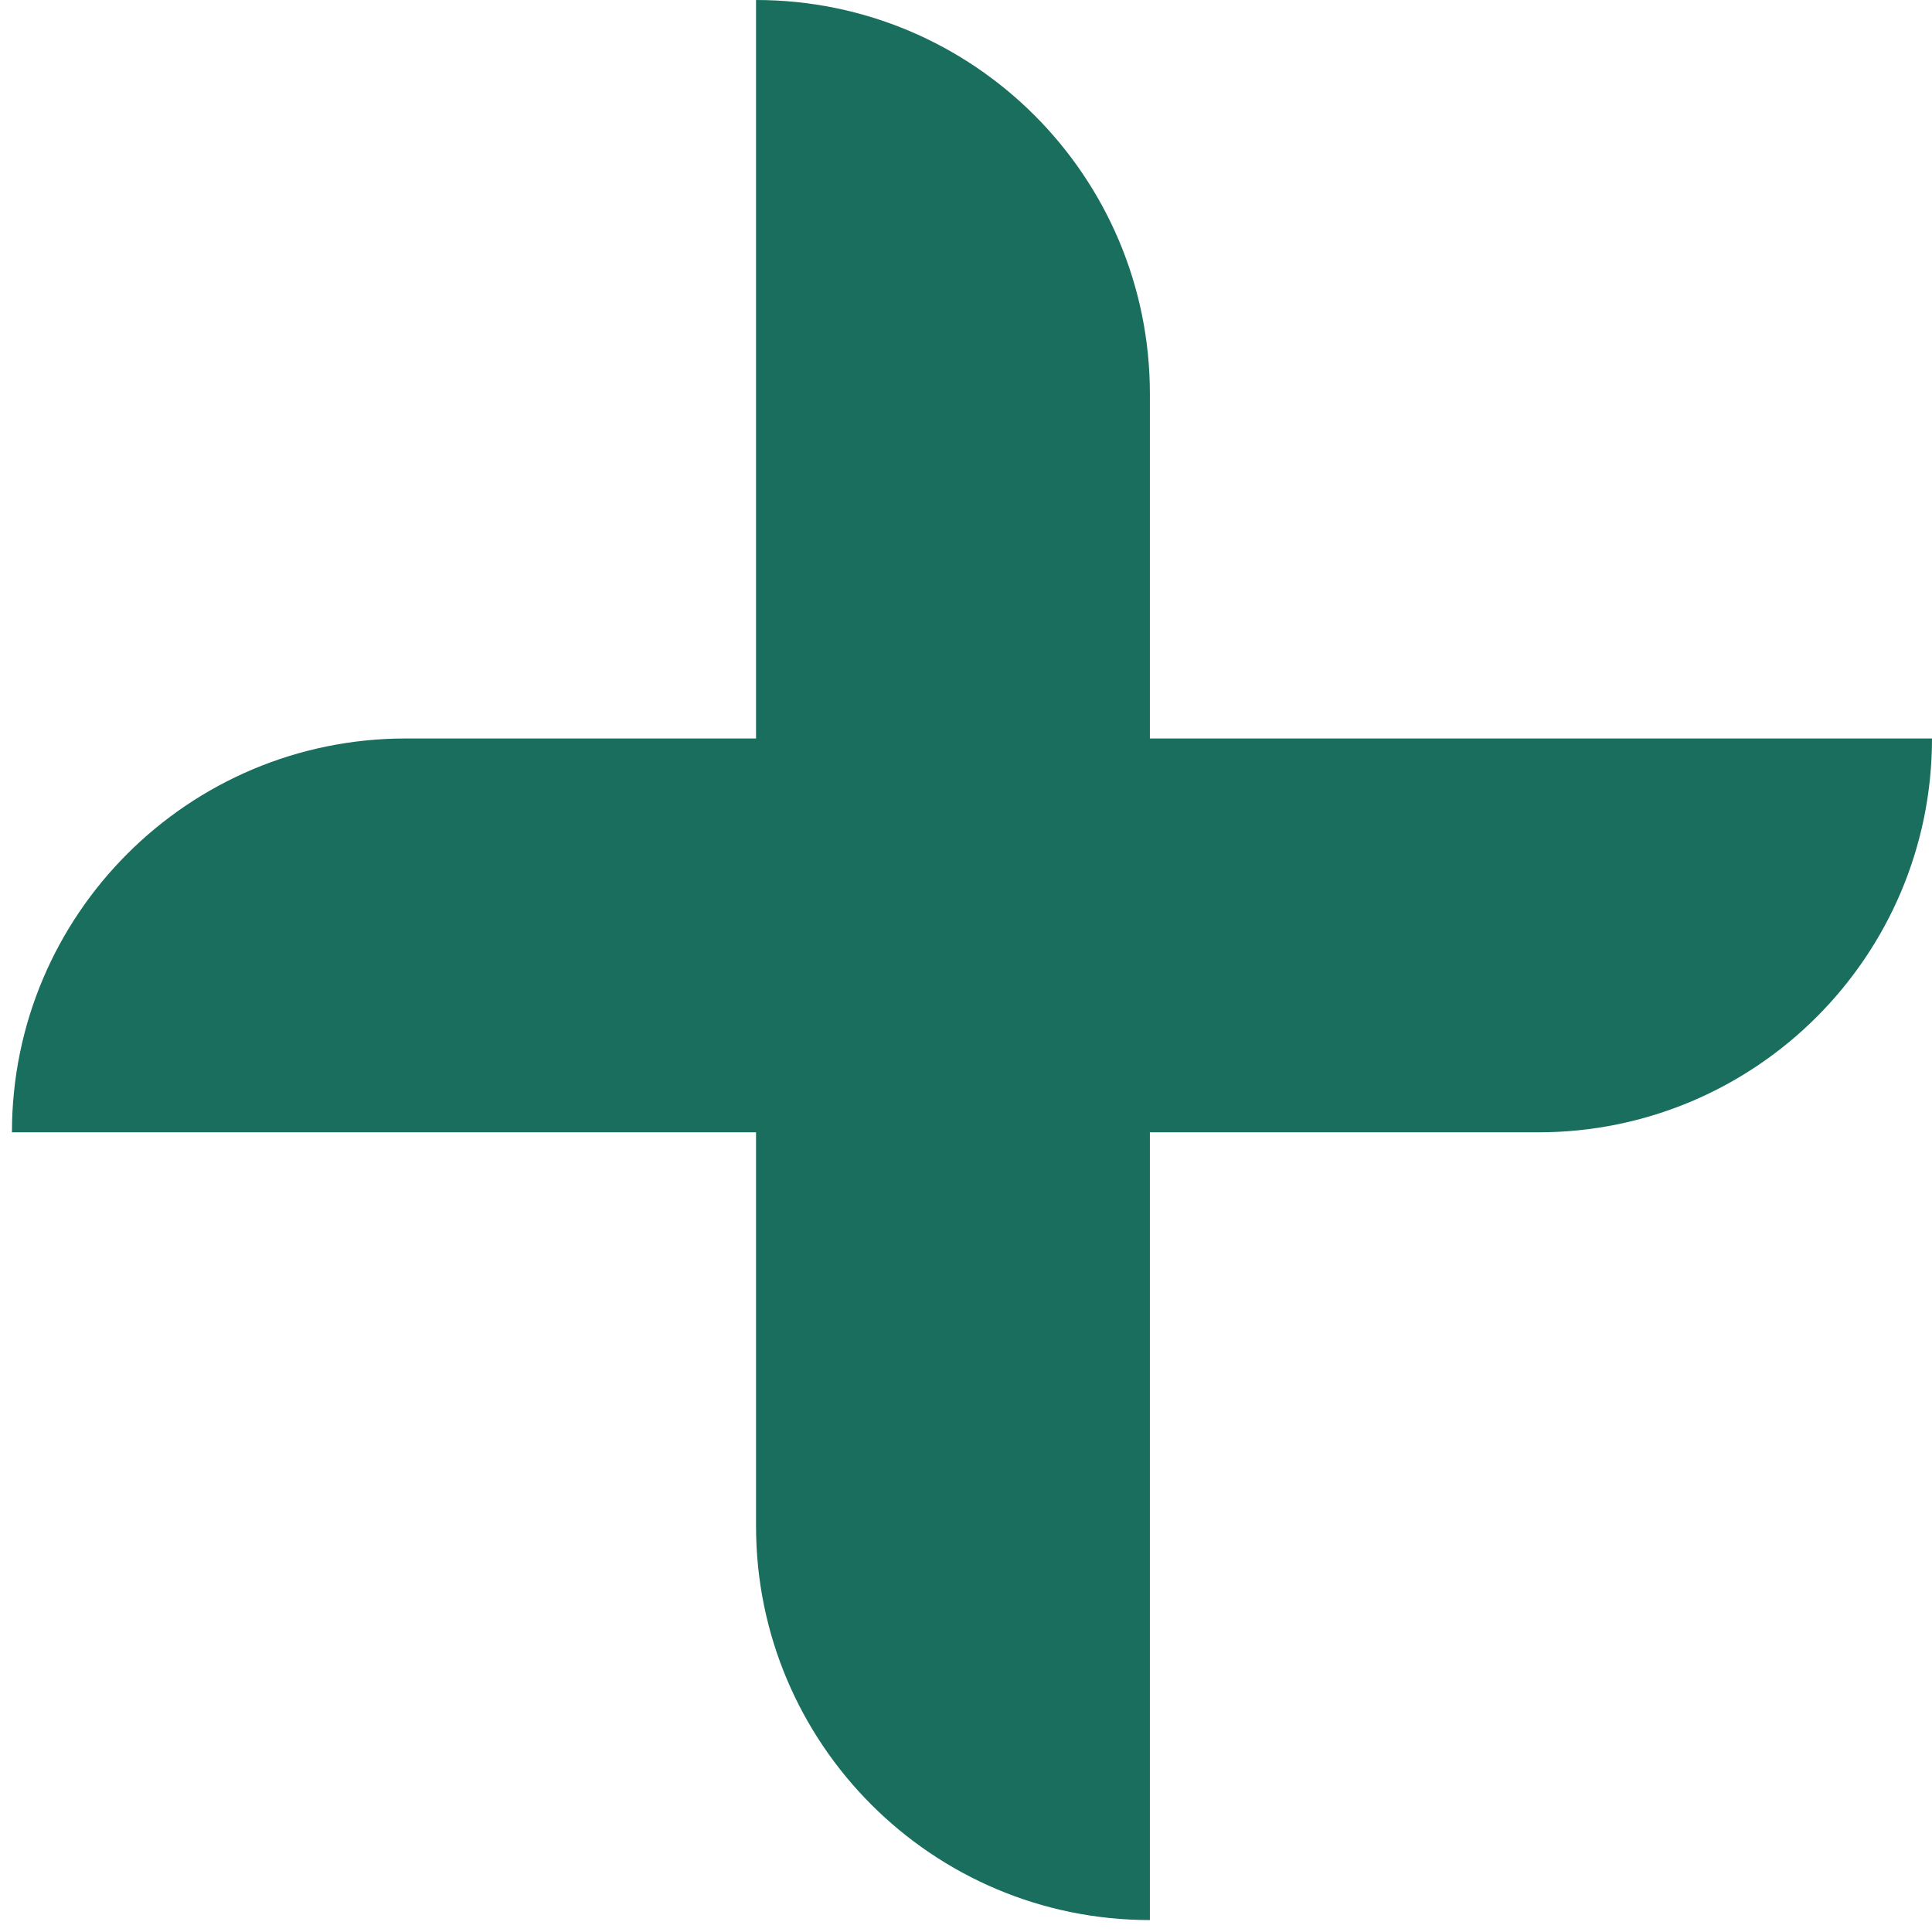
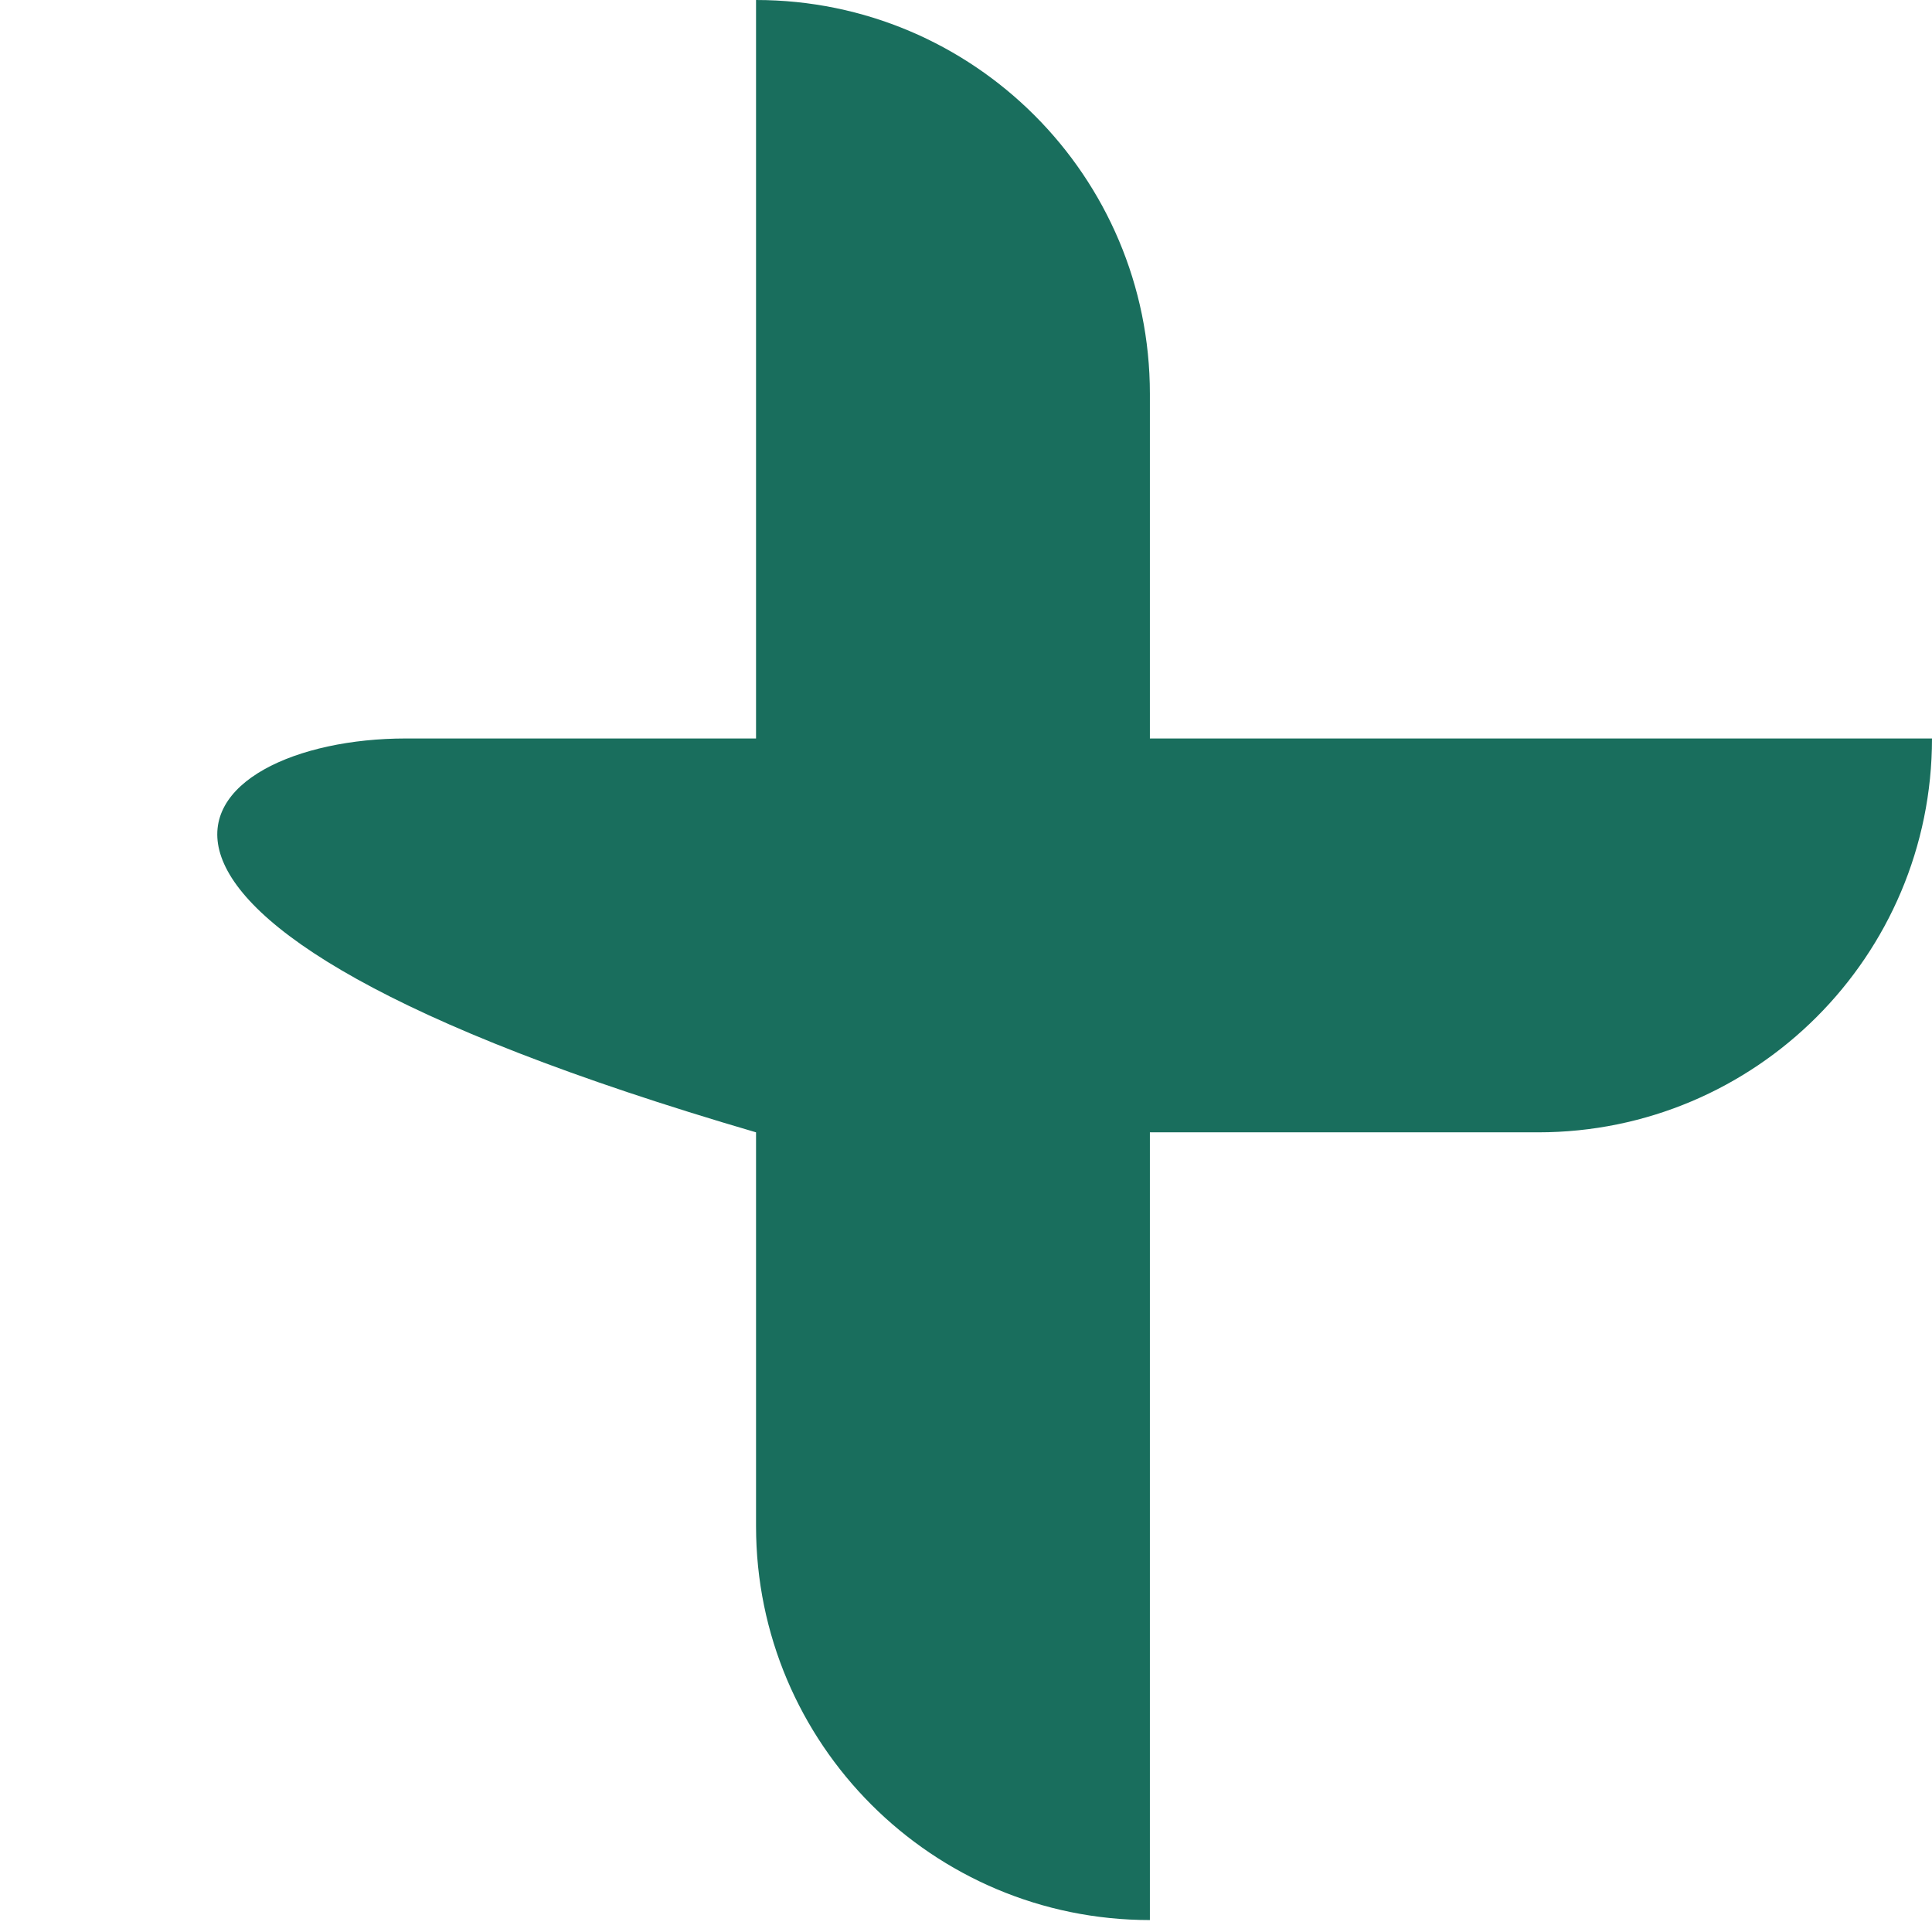
<svg xmlns="http://www.w3.org/2000/svg" width="77" height="77" viewBox="0 0 77 77" fill="none">
-   <path fill-rule="evenodd" clip-rule="evenodd" d="M30.132 0C38.801 0 45.829 7.028 45.829 15.697V29.432L77 29.432C77 38.101 69.972 45.129 61.303 45.129H45.829V76.524C37.16 76.524 30.132 69.496 30.132 60.827V45.129L0.476 45.129C0.476 36.46 7.504 29.432 16.173 29.432H30.132V0Z" fill="#196E5D" />
+   <path fill-rule="evenodd" clip-rule="evenodd" d="M30.132 0C38.801 0 45.829 7.028 45.829 15.697V29.432L77 29.432C77 38.101 69.972 45.129 61.303 45.129H45.829V76.524C37.16 76.524 30.132 69.496 30.132 60.827V45.129C0.476 36.46 7.504 29.432 16.173 29.432H30.132V0Z" fill="#196E5D" />
</svg>